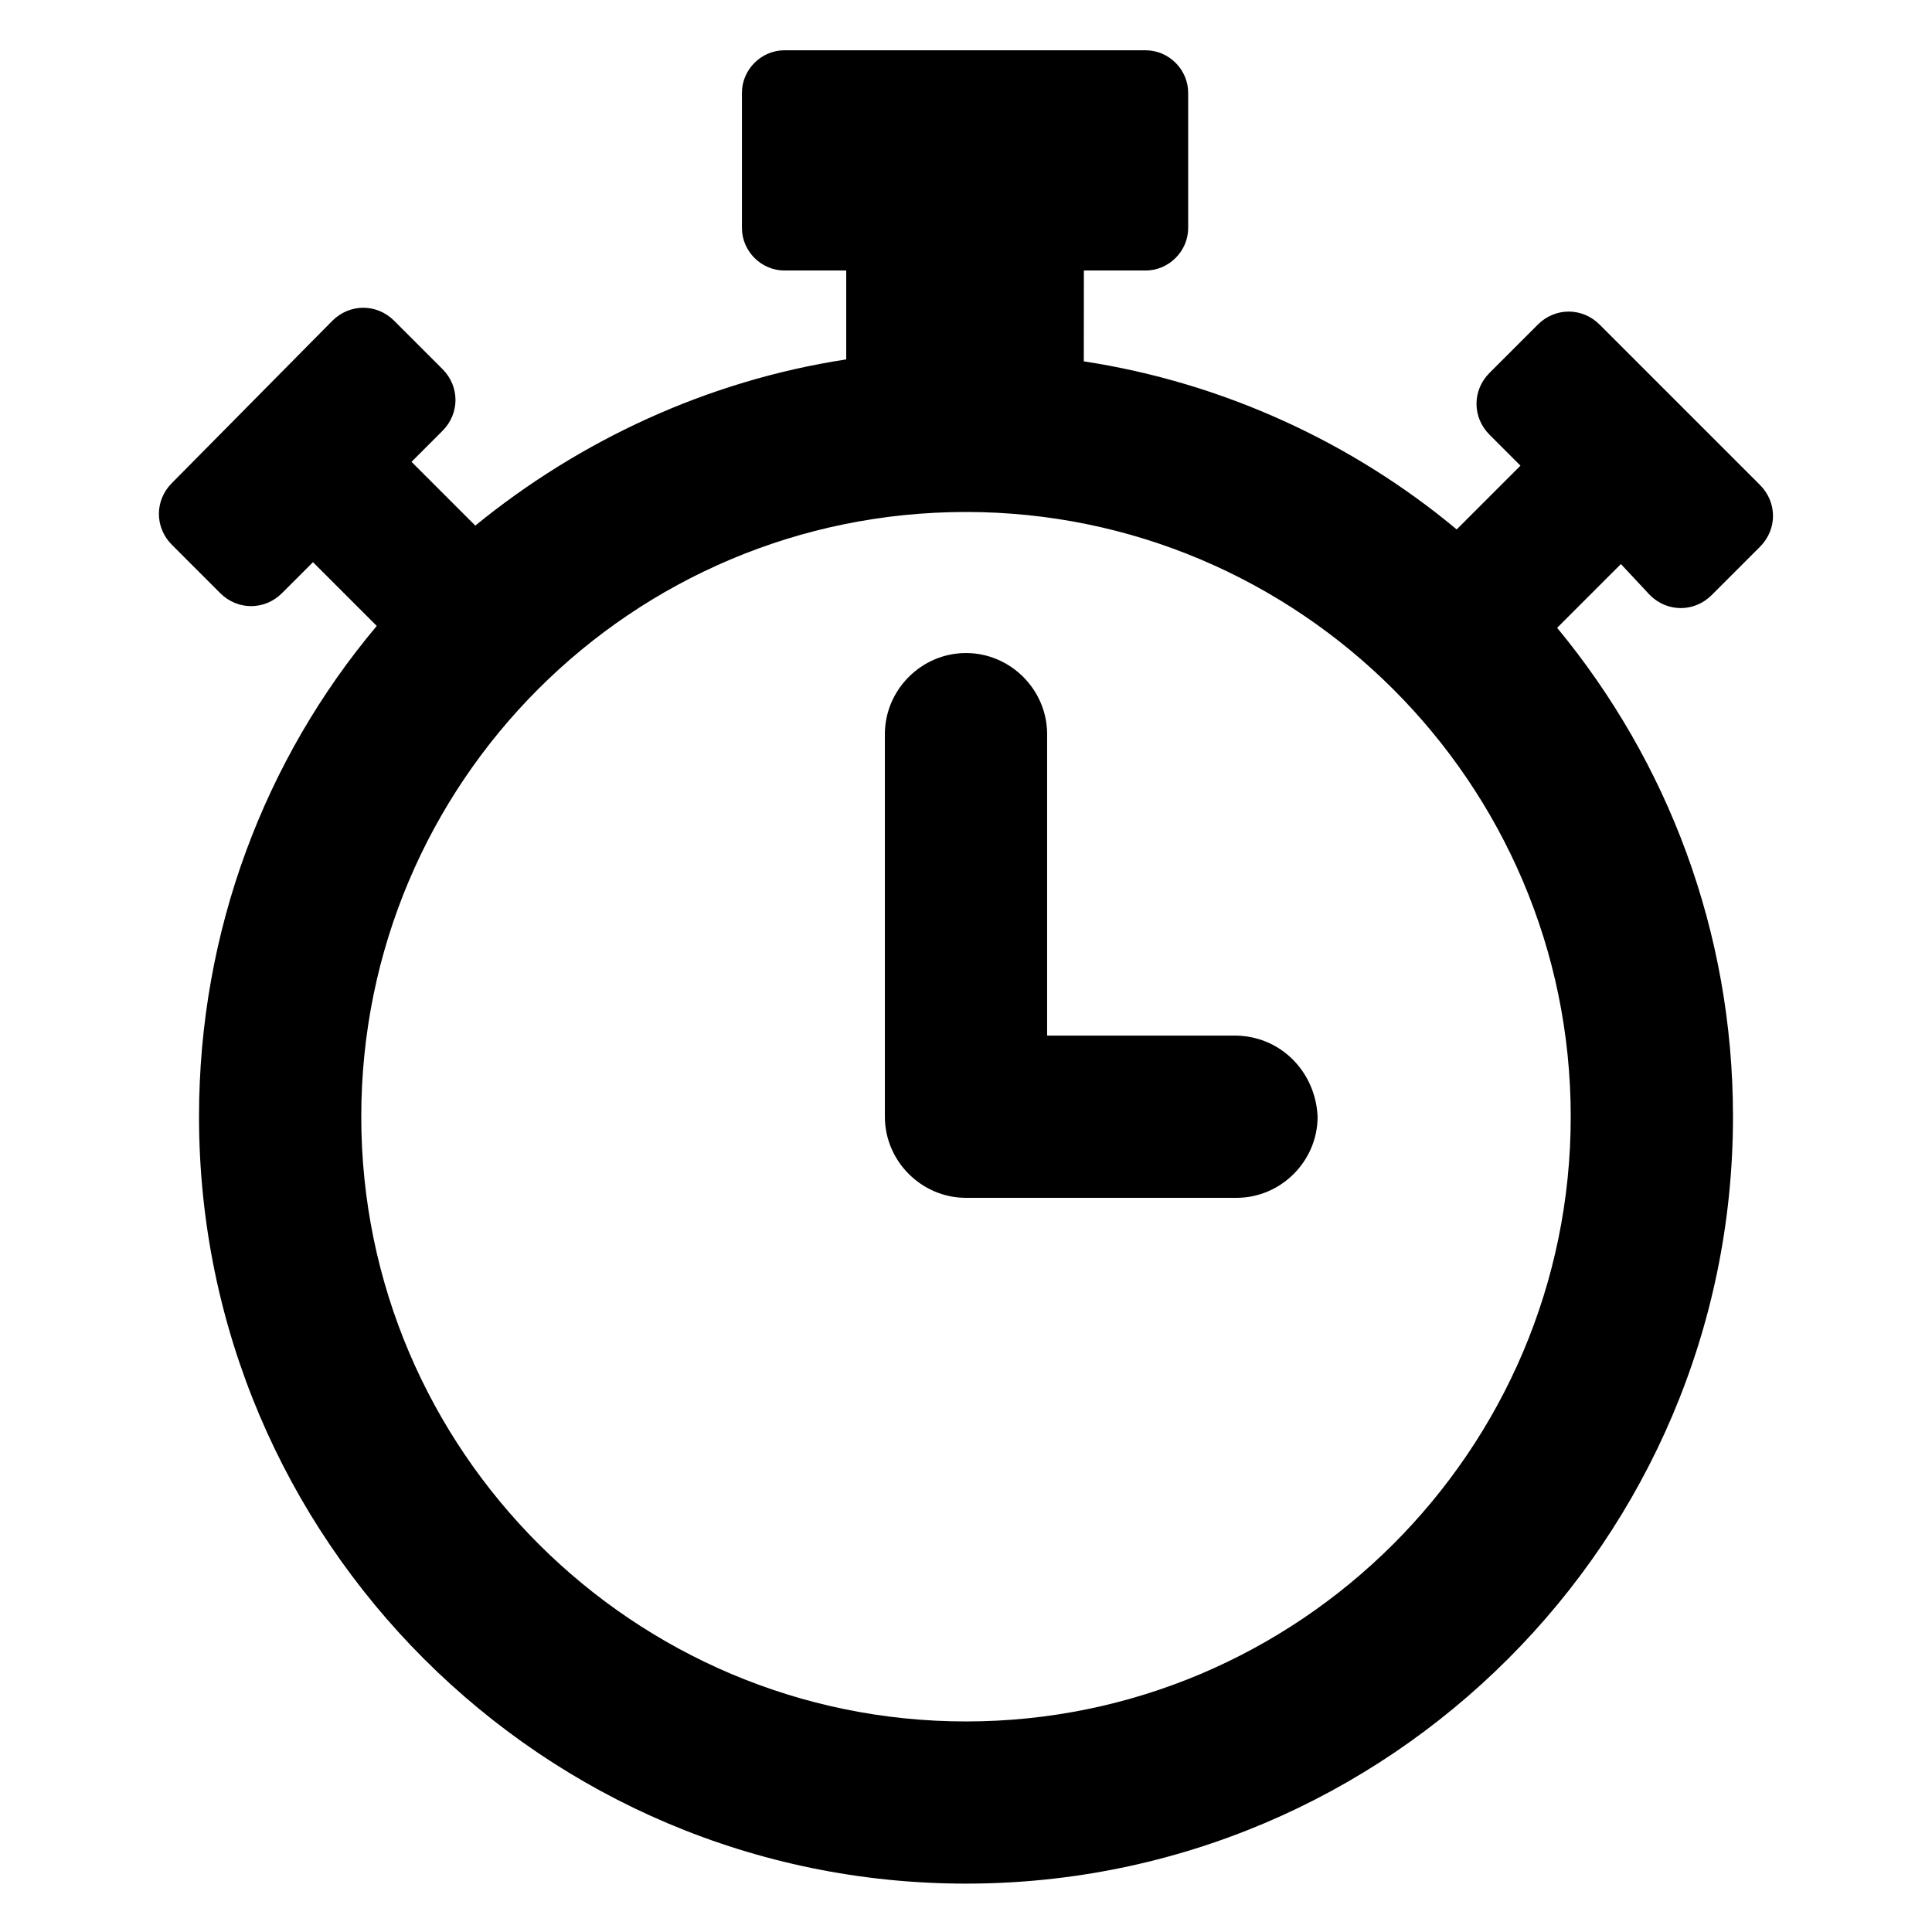
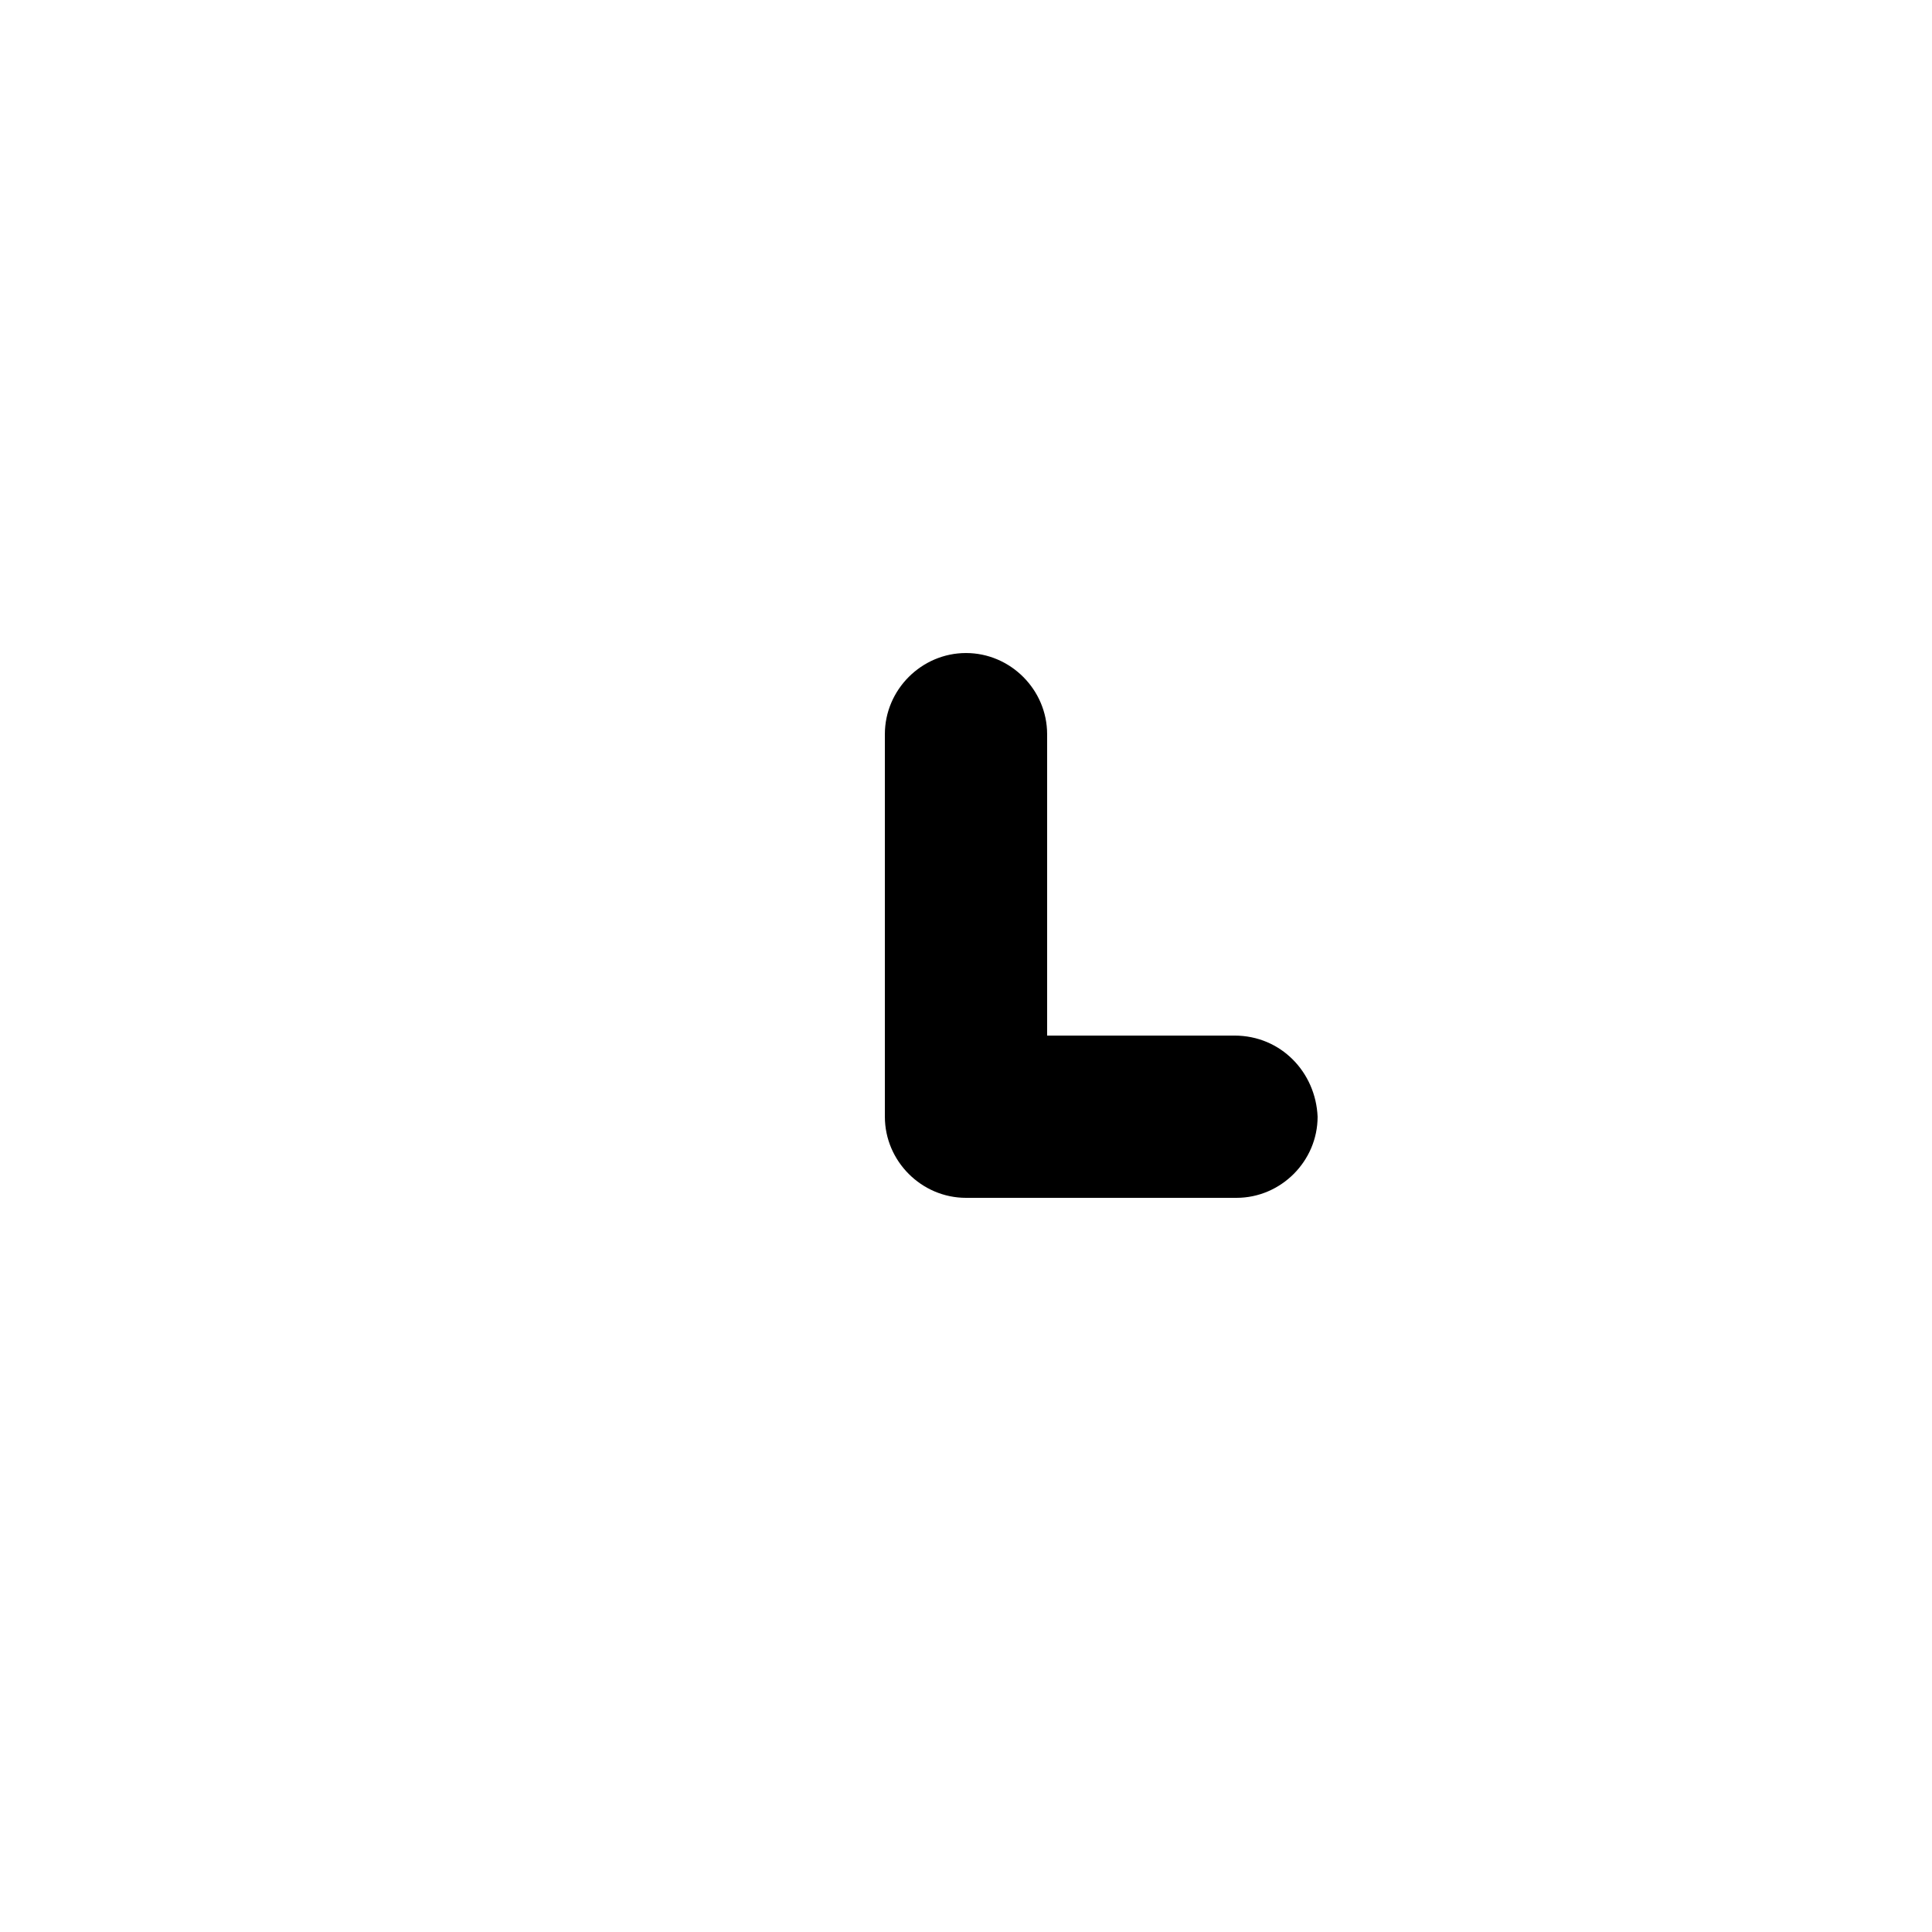
<svg xmlns="http://www.w3.org/2000/svg" width="100pt" height="100pt" version="1.1" viewBox="0 0 100 100">
  <g>
-     <path d="m85.398 30.801c0.898 0.898 2.301 0.898 3.199 0l2.5-2.5c0.898-0.898 0.898-2.301 0-3.199l-8.301-8.301c-0.898-0.898-2.301-0.898-3.199 0l-2.5 2.5c-0.898 0.898-0.898 2.301 0 3.199l1.602 1.602-3.301 3.301c-5.398-4.5-12.102-7.602-19.301-8.699l0.004-4.703h3.199c1.199 0 2.199-1 2.199-2.199v-7c0-1.199-1-2.199-2.199-2.199h-18.699c-1.199 0-2.199 1-2.199 2.199v7c0 1.199 1 2.199 2.199 2.199h3.199v4.602c-7.199 1.102-13.801 4.199-19.199 8.602l-3.301-3.301 1.602-1.602c0.898-0.898 0.898-2.301 0-3.199l-2.5-2.5c-0.898-0.898-2.301-0.898-3.199 0l-8.305 8.398c-0.898 0.898-0.898 2.301 0 3.199l2.5 2.5c0.898 0.898 2.301 0.898 3.199 0l1.602-1.602 3.301 3.301c-5.801 6.898-9.199 15.801-9.199 25.398 0 21.898 17.801 39.699 39.699 39.699s39.699-17.801 39.699-39.699c0-9.602-3.398-18.398-9.102-25.301l3.301-3.301zm-35.398 58.301c-17.199 0-31.301-14-31.301-31.301s14-31.301 31.301-31.301c17.199 0 31.301 14 31.301 31.301s-14.102 31.301-31.301 31.301z" />
    <path d="m63.898 53.602h-9.699v-15.602c0-2.301-1.898-4.199-4.199-4.199s-4.199 1.898-4.199 4.199v19.801c0 2.301 1.898 4.199 4.199 4.199h14c2.301 0 4.199-1.898 4.199-4.199-0.098-2.301-1.898-4.199-4.301-4.199z" />
  </g>
</svg>